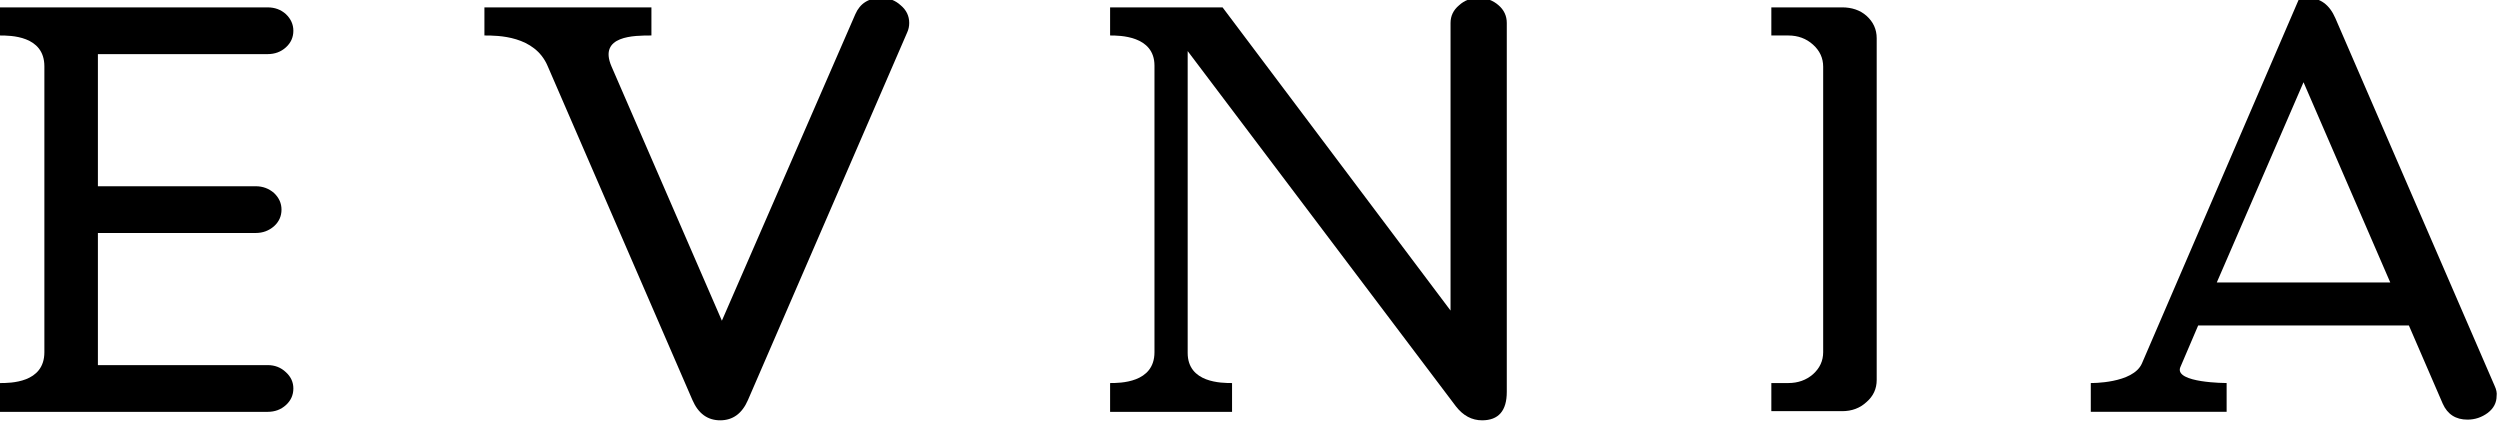
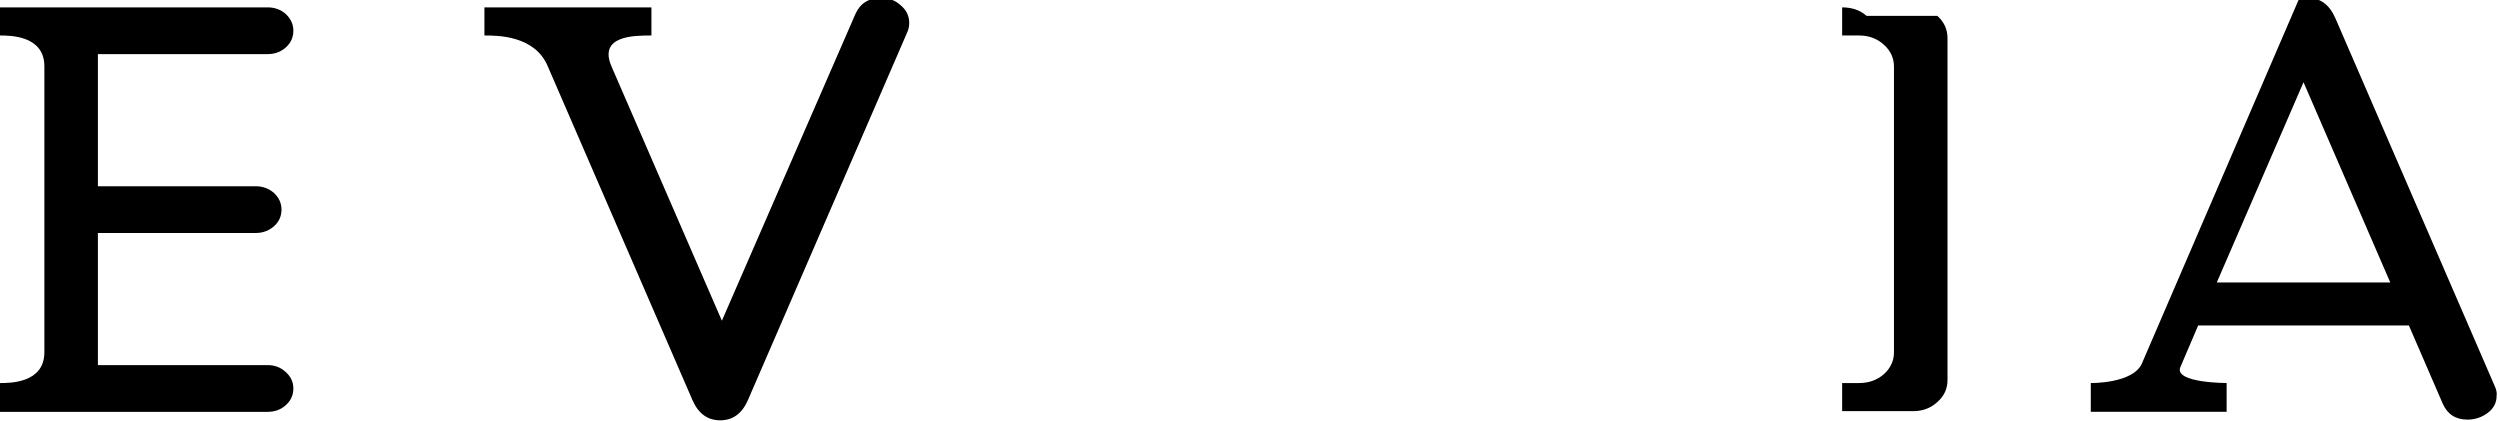
<svg xmlns="http://www.w3.org/2000/svg" height="72" width="428" viewBox="0 0 738 124" version="1.2">
  <style />
  <path d="m260.2-0.7q-5.6 0-7.7 4.8l-39.4 90.5-32.6-75.1c-3.9-9.1 6.7-9.1 11.8-9.1v-8.3h-49.3v8.3c3.9 0 14.9 0 18.7 9.1l42.7 98.5q2.6 6 8.2 6 5.6 0 8.2-6l47-108.5q0.6-1.3 0.6-2.8 0-3.1-2.5-5.2-2.4-2.2-5.7-2.2z" />
-   <path d="m436.5-0.7q-3.4 0-5.8 2.2-2.5 2.1-2.5 5.2v84.9l-67.3-89.5h-33.2v8.3c2.7 0 13.1 0 13.1 8.9 0 15 0 84.6 0 84.6 0 9.1-10.2 9.1-13.1 9.1v8.5h36v-8.5c-3 0-13.1 0-13.1-8.9v-89.1l79.2 104.9q3.2 4.1 7.7 4.1 7.3 0 7.3-8.4v-108.9q0-3.1-2.4-5.2-2.5-2.2-5.9-2.2z" />
-   <path d="m551 4.6c-1.9-1.7-4.4-2.5-7.2-2.5h-20.9v8.3h5q4.3 0 7.3 2.7 3 2.7 3 6.5v84.3q0 3.8-3 6.5-3 2.6-7.3 2.6h-5v8.3h20.9q4.3 0 7.2-2.7 3-2.6 3-6.5v-100.9q0-3.9-3-6.6z" />
+   <path d="m551 4.6c-1.9-1.7-4.4-2.5-7.2-2.5v8.3h5q4.3 0 7.3 2.7 3 2.7 3 6.5v84.3q0 3.8-3 6.5-3 2.6-7.3 2.6h-5v8.3h20.9q4.3 0 7.2-2.7 3-2.6 3-6.5v-100.9q0-3.9-3-6.6z" />
  <path d="m737 116.8q0 3-2.6 5-2.7 2-6 2-5.2 0-7.3-4.7l-10-23.1h-62.2c0 0-5.2 12.1-5.3 12.4-1.7 4.6 13.7 4.6 13.7 4.6 0 3.7 0 5.6 0 5.6v2.9h-40.1c0-0.4 0-7.9 0-8.5 0 0 12.5 0.2 15.1-5.8q0 0 0 0l46.5-107.9h2.4q5.6 0 8.2 6l47 108.5q0.8 1.7 0.6 3zm-31.4-33.5l-25.6-59.1-25.6 59.1z" fill-rule="evenodd" />
  <path d="m79 15.9q3.2 0 5.4-2 2.2-2 2.2-4.9 0-2.8-2.2-4.9-2.2-2-5.4-2h-79v8.3c3 0 13.1 0 13.1 9.1v84.4c0 9.1-10.1 9.1-13.1 9.1v8.5h79q3.2 0 5.4-2 2.2-2 2.2-4.9 0-2.8-2.2-4.8-2.2-2.1-5.4-2.1h-50.1v-39h46.6q3.1 0 5.4-2 2.2-2 2.2-4.9 0-2.8-2.2-4.9-2.3-2-5.4-2h-46.6v-39z" />
</svg>